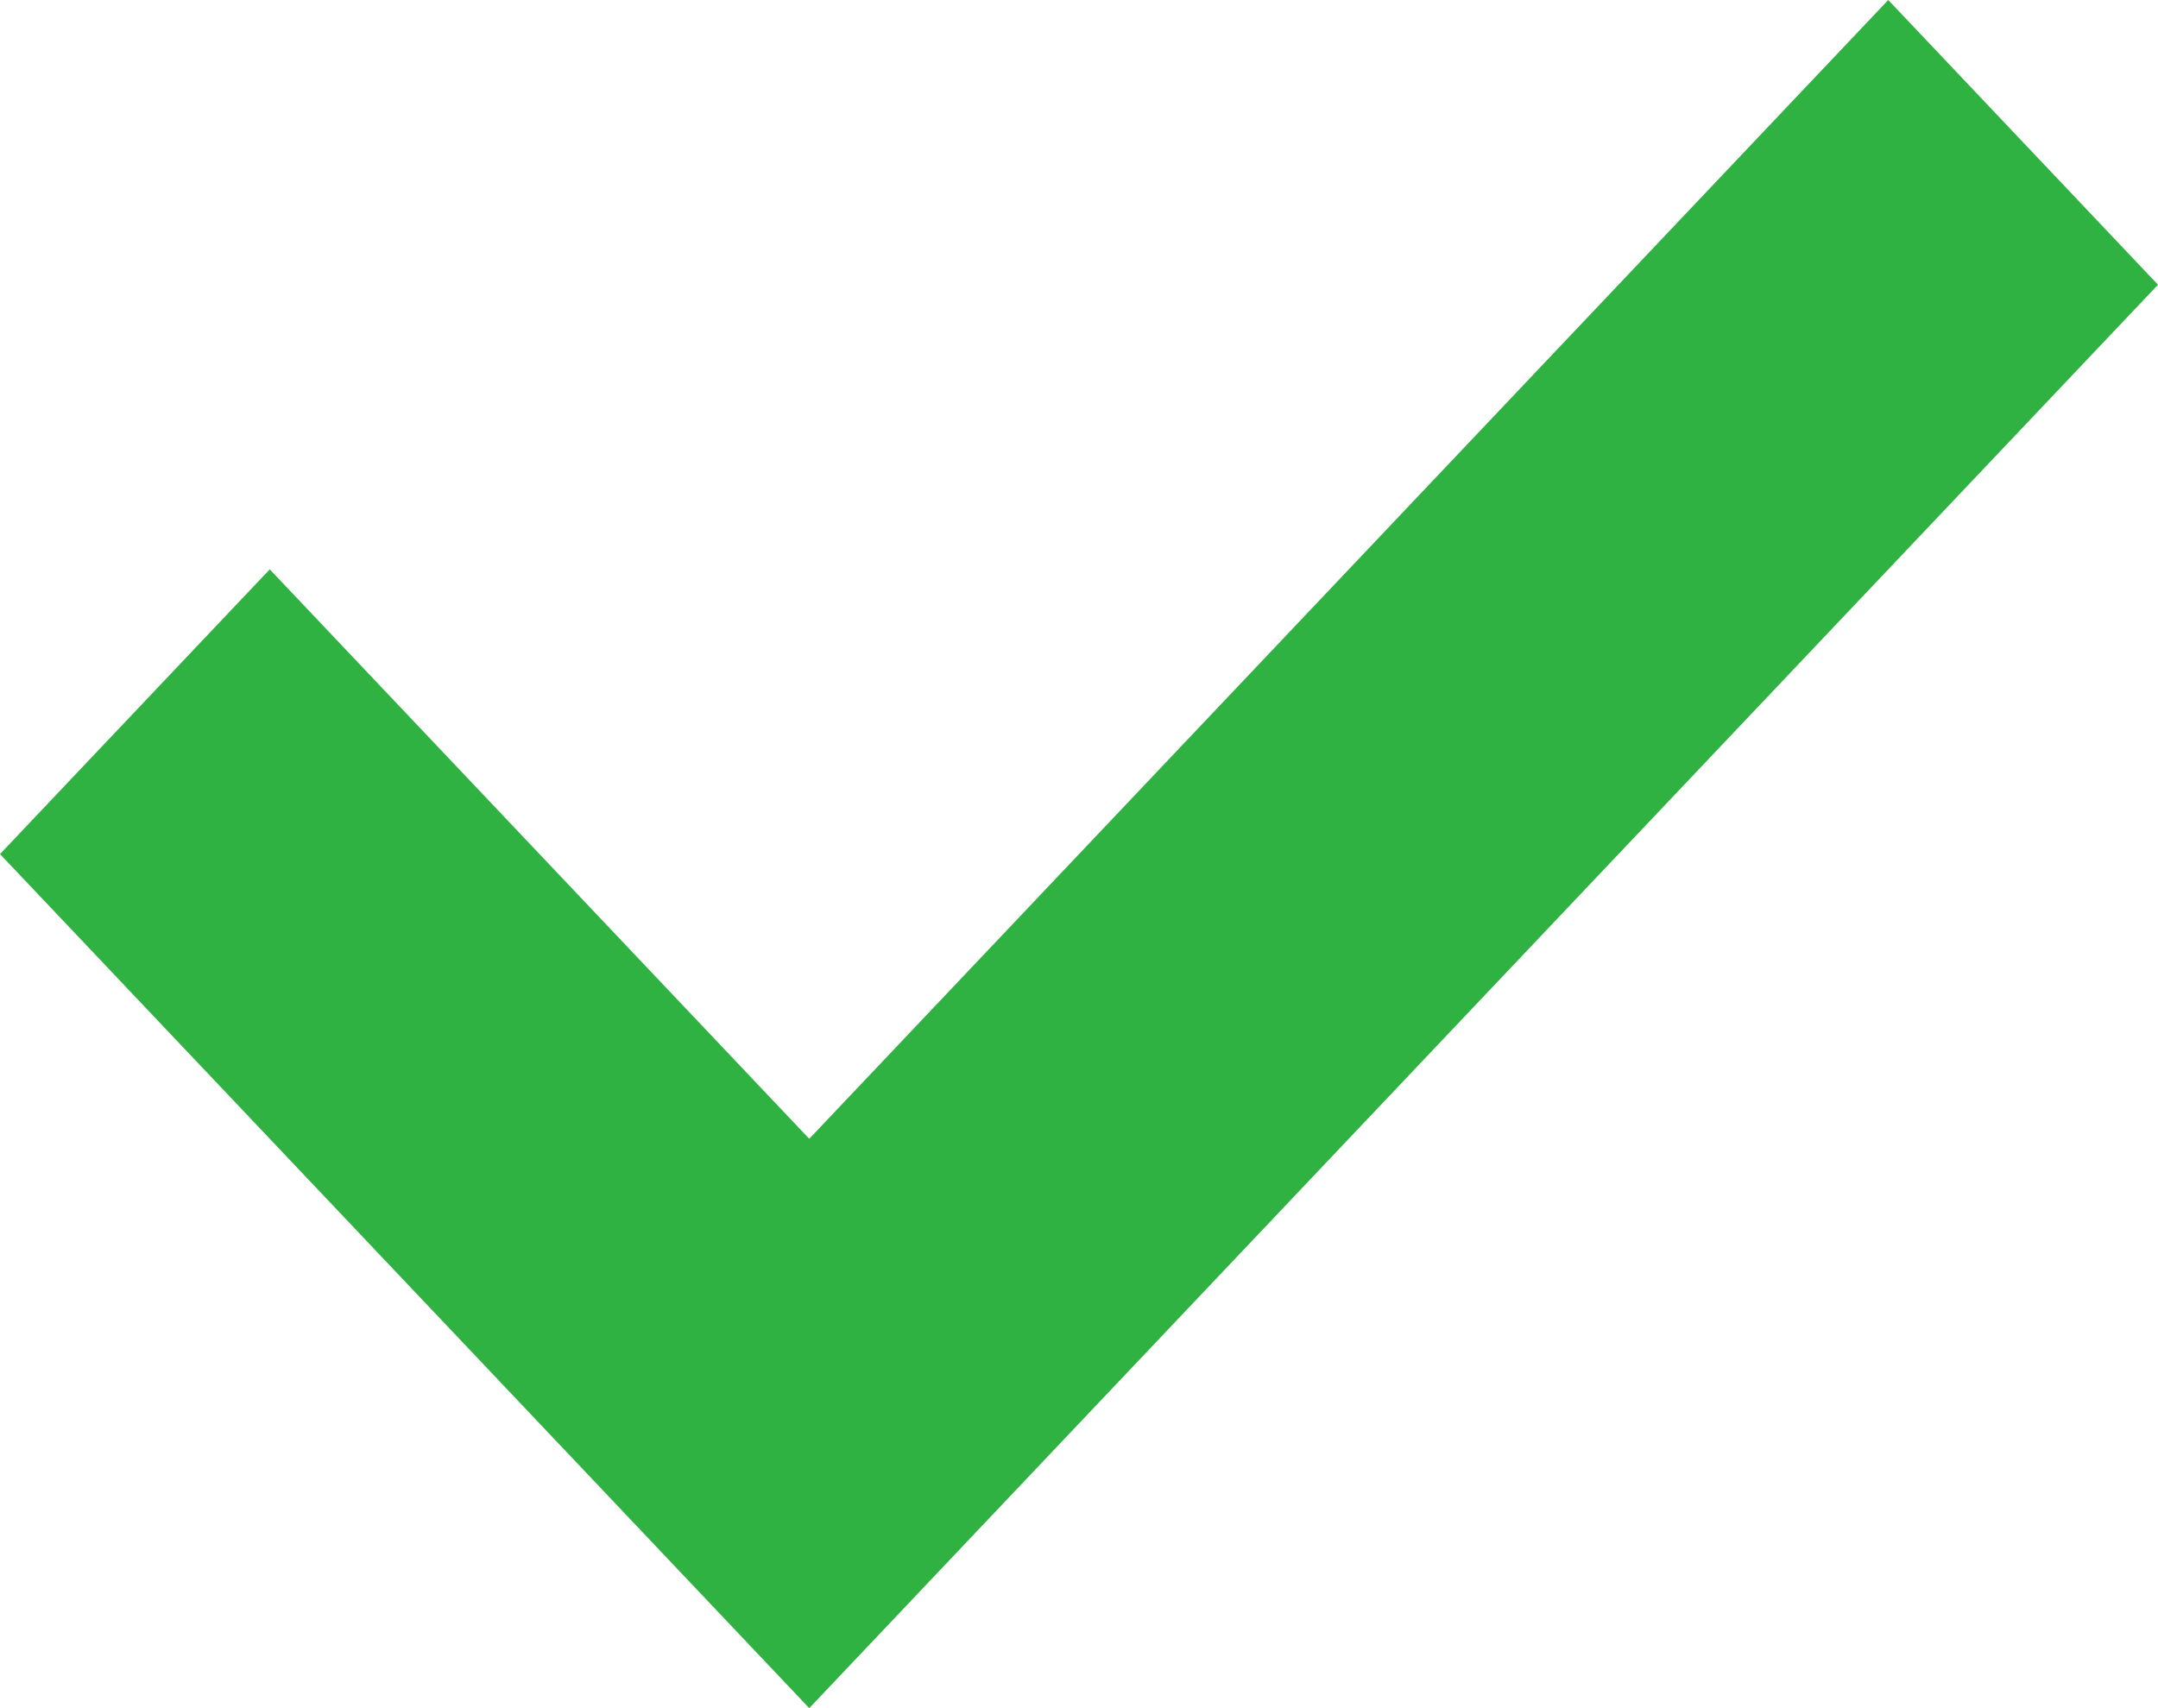
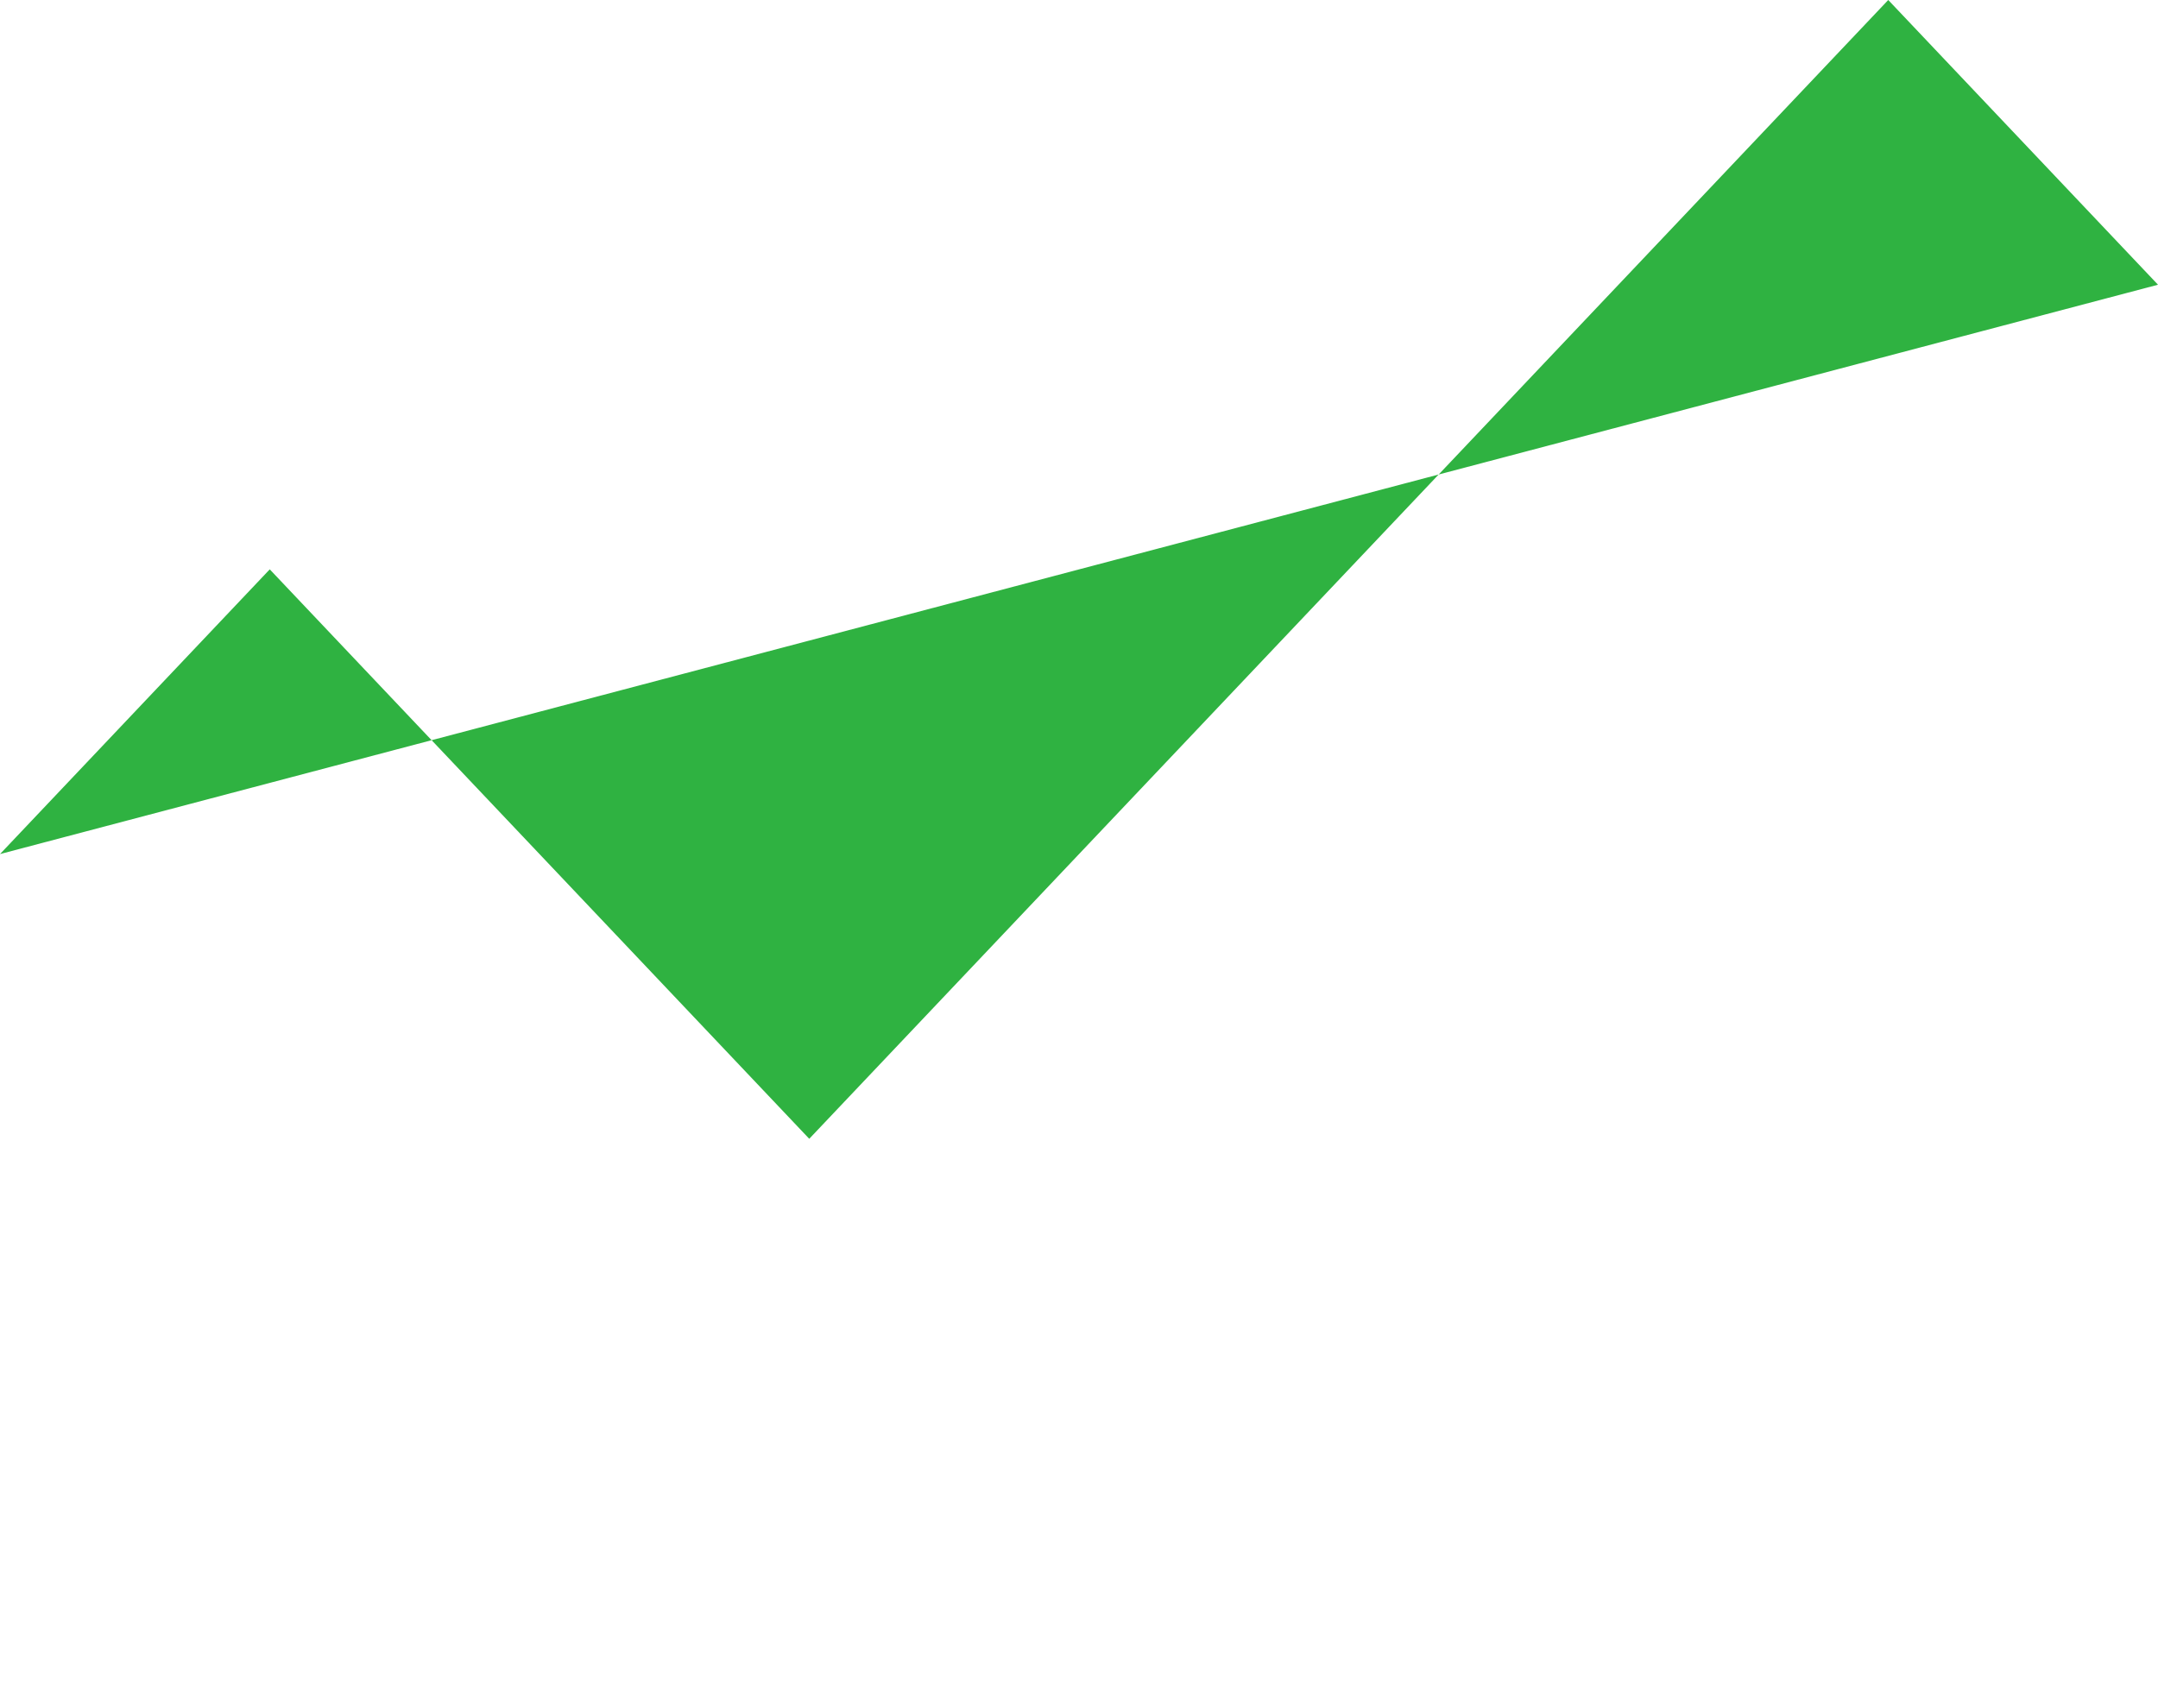
<svg xmlns="http://www.w3.org/2000/svg" width="24" height="19" viewBox="0 0 24 19" fill="none">
-   <path fill-rule="evenodd" clip-rule="evenodd" d="M3 6.333L0 9.5L9 19L24 3.167L21 0L9 12.667L3 6.333Z" fill="#2FB241" />
+   <path fill-rule="evenodd" clip-rule="evenodd" d="M3 6.333L0 9.5L24 3.167L21 0L9 12.667L3 6.333Z" fill="#2FB241" />
</svg>